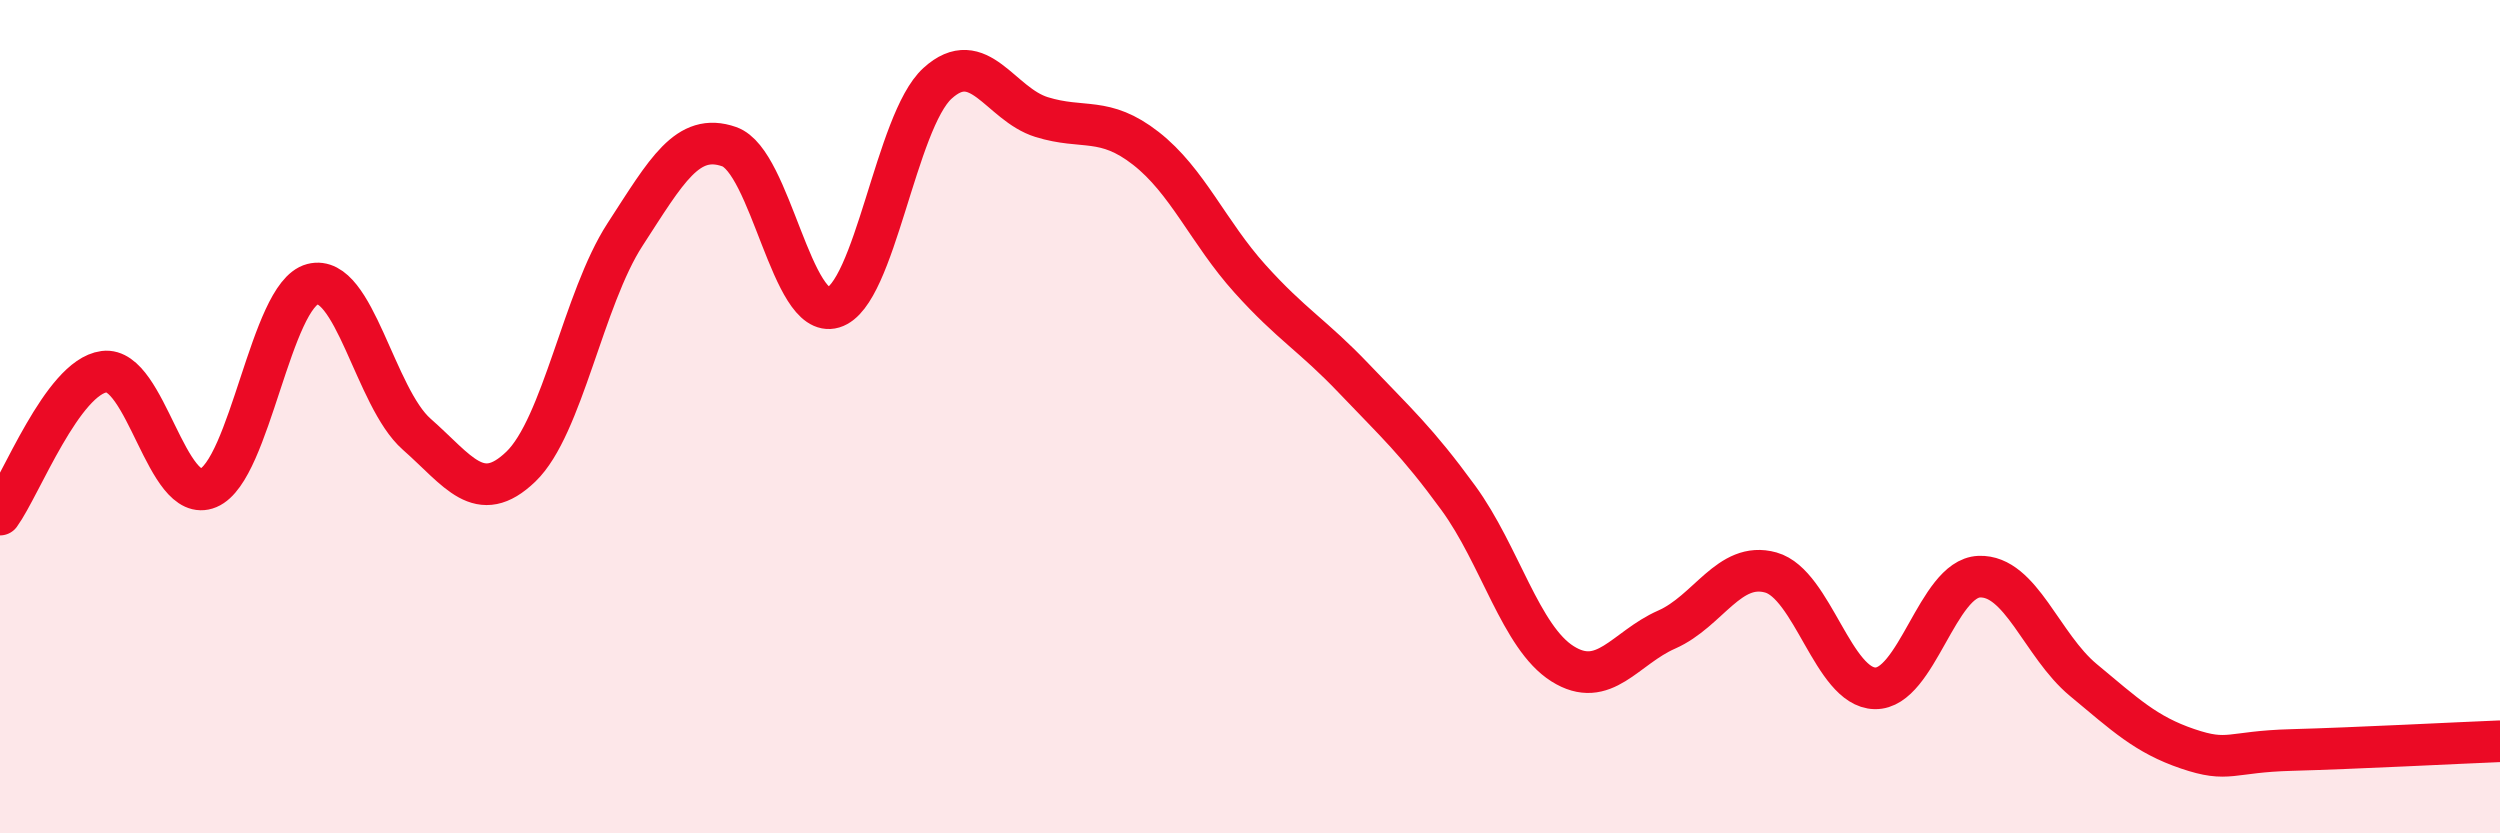
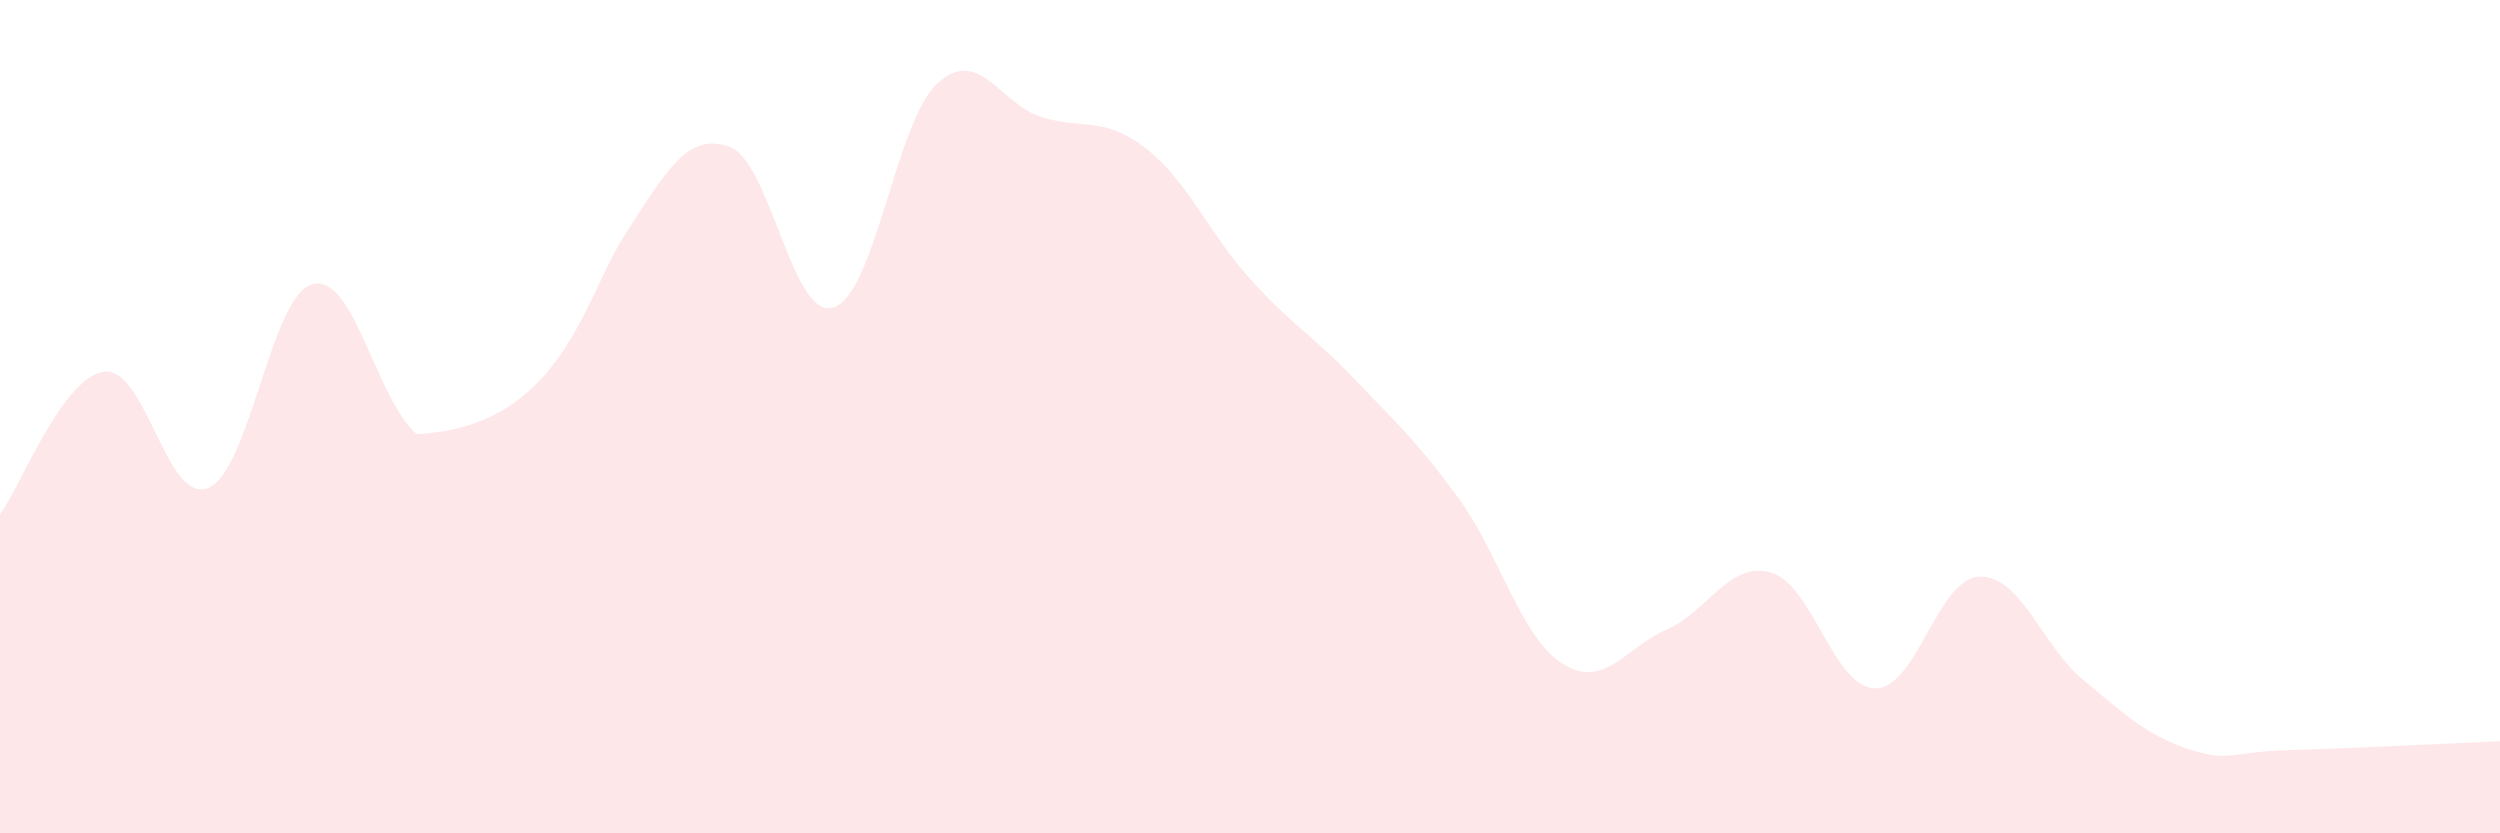
<svg xmlns="http://www.w3.org/2000/svg" width="60" height="20" viewBox="0 0 60 20">
-   <path d="M 0,12.35 C 0.5,11.66 1.5,9.05 2.5,8.92 C 3.5,8.79 4,12.13 5,11.71 C 6,11.29 6.5,7.08 7.5,6.82 C 8.5,6.56 9,9.54 10,10.42 C 11,11.3 11.5,12.16 12.5,11.2 C 13.5,10.24 14,7.17 15,5.63 C 16,4.09 16.5,3.17 17.5,3.52 C 18.5,3.87 19,7.68 20,7.38 C 21,7.08 21.5,2.91 22.5,2 C 23.5,1.09 24,2.5 25,2.81 C 26,3.12 26.5,2.78 27.5,3.56 C 28.5,4.34 29,5.58 30,6.69 C 31,7.8 31.5,8.04 32.5,9.09 C 33.5,10.14 34,10.58 35,11.95 C 36,13.32 36.5,15.3 37.5,15.93 C 38.5,16.56 39,15.55 40,15.11 C 41,14.67 41.5,13.46 42.5,13.74 C 43.5,14.02 44,16.5 45,16.52 C 46,16.54 46.5,13.88 47.5,13.84 C 48.5,13.8 49,15.49 50,16.32 C 51,17.15 51.5,17.63 52.5,17.97 C 53.5,18.31 53.5,18.04 55,18 C 56.5,17.96 59,17.83 60,17.79L60 20L0 20Z" fill="#EB0A25" opacity="0.1" stroke-linecap="round" stroke-linejoin="round" />
-   <path d="M 0,12.35 C 0.5,11.66 1.5,9.05 2.5,8.92 C 3.5,8.79 4,12.13 5,11.71 C 6,11.29 6.5,7.08 7.5,6.82 C 8.5,6.56 9,9.54 10,10.42 C 11,11.3 11.5,12.16 12.5,11.2 C 13.5,10.24 14,7.17 15,5.63 C 16,4.09 16.5,3.17 17.5,3.52 C 18.5,3.87 19,7.68 20,7.38 C 21,7.08 21.5,2.91 22.5,2 C 23.5,1.09 24,2.5 25,2.81 C 26,3.12 26.5,2.78 27.5,3.56 C 28.5,4.34 29,5.58 30,6.69 C 31,7.8 31.5,8.04 32.5,9.09 C 33.5,10.14 34,10.58 35,11.95 C 36,13.32 36.5,15.3 37.5,15.93 C 38.5,16.56 39,15.55 40,15.11 C 41,14.67 41.5,13.46 42.5,13.74 C 43.5,14.02 44,16.5 45,16.52 C 46,16.54 46.5,13.88 47.5,13.84 C 48.5,13.8 49,15.49 50,16.32 C 51,17.15 51.5,17.63 52.5,17.97 C 53.5,18.31 53.5,18.04 55,18 C 56.5,17.96 59,17.83 60,17.79" stroke="#EB0A25" stroke-width="1" fill="none" stroke-linecap="round" stroke-linejoin="round" />
+   <path d="M 0,12.35 C 0.5,11.66 1.5,9.05 2.5,8.92 C 3.5,8.79 4,12.13 5,11.71 C 6,11.29 6.5,7.08 7.5,6.82 C 8.5,6.56 9,9.54 10,10.42 C 13.5,10.24 14,7.17 15,5.63 C 16,4.09 16.5,3.17 17.5,3.52 C 18.5,3.87 19,7.68 20,7.38 C 21,7.08 21.5,2.91 22.5,2 C 23.5,1.09 24,2.5 25,2.81 C 26,3.12 26.5,2.78 27.5,3.56 C 28.5,4.34 29,5.58 30,6.69 C 31,7.8 31.5,8.04 32.5,9.09 C 33.5,10.14 34,10.58 35,11.95 C 36,13.32 36.5,15.3 37.5,15.93 C 38.5,16.56 39,15.55 40,15.11 C 41,14.67 41.5,13.46 42.5,13.74 C 43.5,14.02 44,16.5 45,16.52 C 46,16.54 46.5,13.88 47.5,13.84 C 48.5,13.8 49,15.49 50,16.32 C 51,17.15 51.5,17.63 52.5,17.97 C 53.5,18.31 53.5,18.04 55,18 C 56.5,17.96 59,17.83 60,17.79L60 20L0 20Z" fill="#EB0A25" opacity="0.1" stroke-linecap="round" stroke-linejoin="round" />
</svg>